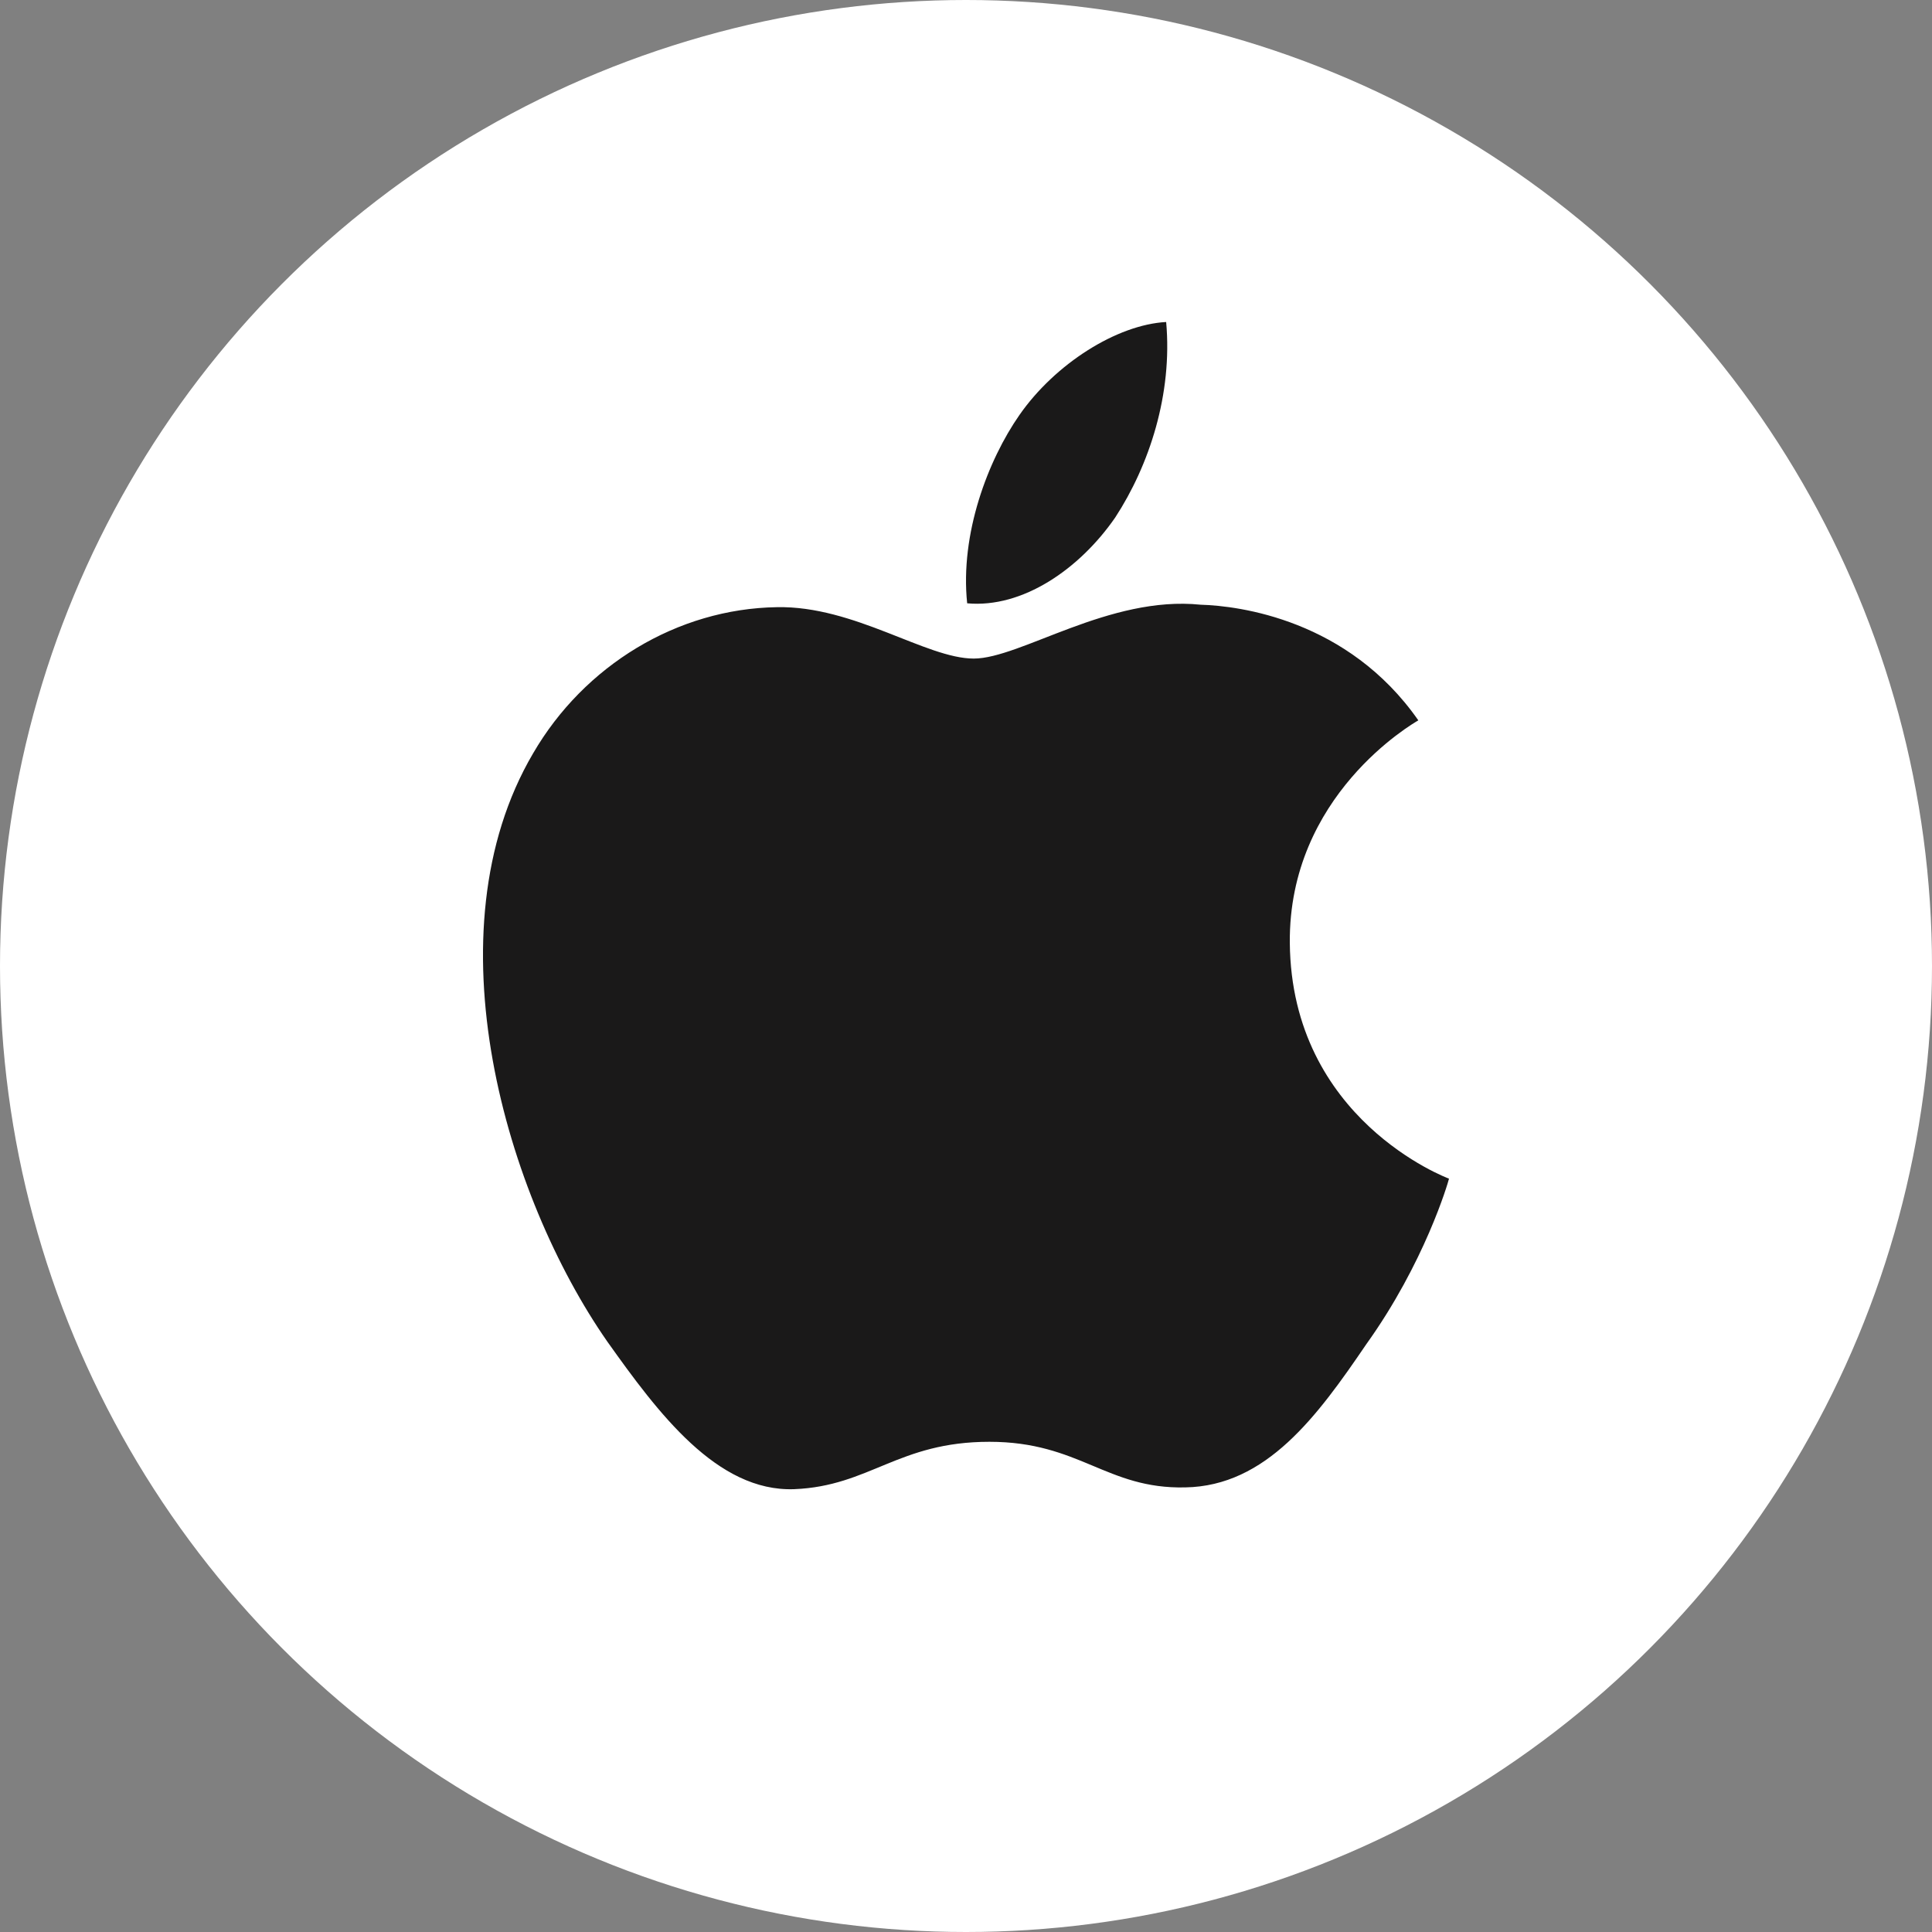
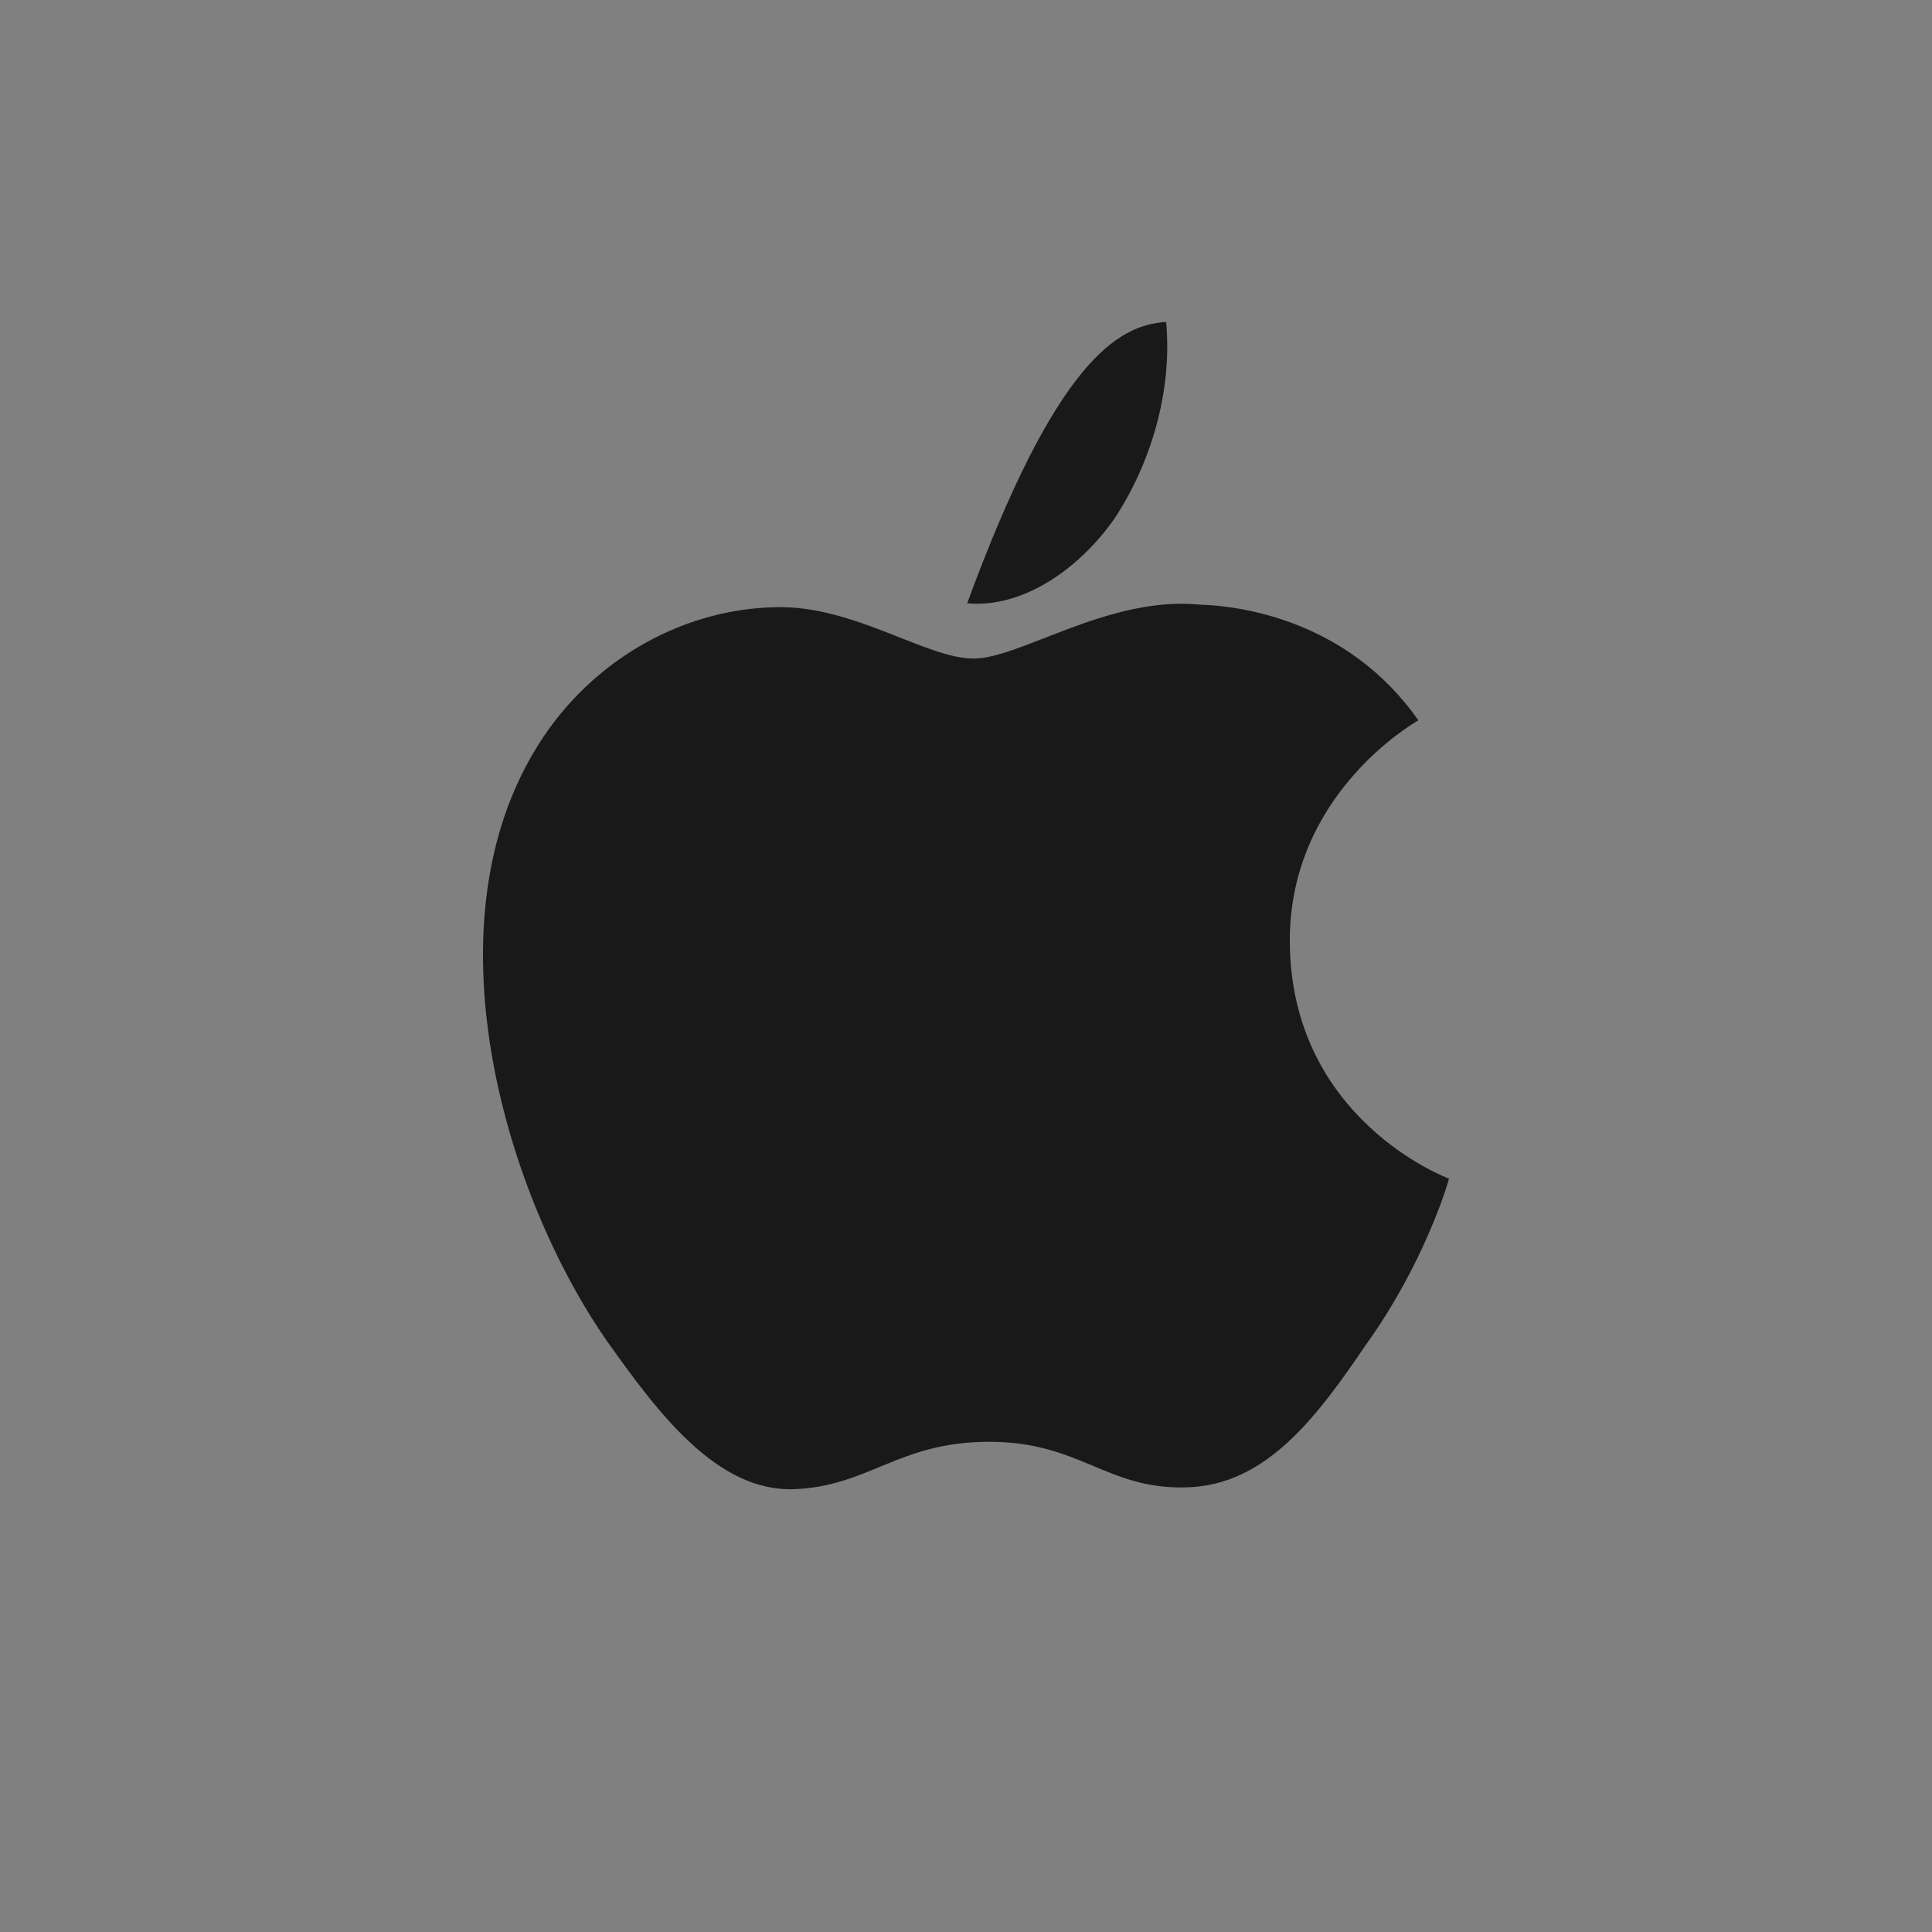
<svg xmlns="http://www.w3.org/2000/svg" width="48" height="48" viewBox="0 0 48 48">
  <rect x="0" y="0" width="48" height="48" fill="#808080" stroke="none" />
  <g fill="none" fill-rule="evenodd">
-     <circle cx="24" cy="24" r="24" fill="#FFF" />
-     <path fill="#1A1919" d="M24.192,16.362 C25.351,16.362 27.557,14.789 29.831,15.024 C30.783,15.051 33.491,15.393 35.238,17.897 C35.097,17.98 32.012,19.762 32.045,23.425 C32.084,27.815 35.953,29.267 36,29.283 C35.977,29.385 35.394,31.377 33.943,33.4 C32.731,35.181 31.462,36.922 29.445,36.954 C27.486,36.998 26.827,35.821 24.581,35.821 C22.313,35.821 21.611,36.922 19.732,36.998 C17.812,37.068 16.344,35.097 15.089,33.332 C12.578,29.728 10.624,23.176 13.244,18.718 C14.514,16.531 16.829,15.123 19.303,15.085 C21.226,15.047 23.01,16.362 24.192,16.362 Z M28.973,8 C29.134,9.793 28.554,11.56 27.706,12.859 C26.822,14.137 25.407,15.115 24.029,14.989 C23.848,13.264 24.547,11.429 25.328,10.31 C26.212,9.04 27.746,8.067 28.973,8 Z" />
+     <path fill="#1A1919" d="M24.192,16.362 C25.351,16.362 27.557,14.789 29.831,15.024 C30.783,15.051 33.491,15.393 35.238,17.897 C35.097,17.98 32.012,19.762 32.045,23.425 C32.084,27.815 35.953,29.267 36,29.283 C35.977,29.385 35.394,31.377 33.943,33.4 C32.731,35.181 31.462,36.922 29.445,36.954 C27.486,36.998 26.827,35.821 24.581,35.821 C22.313,35.821 21.611,36.922 19.732,36.998 C17.812,37.068 16.344,35.097 15.089,33.332 C12.578,29.728 10.624,23.176 13.244,18.718 C14.514,16.531 16.829,15.123 19.303,15.085 C21.226,15.047 23.01,16.362 24.192,16.362 Z M28.973,8 C29.134,9.793 28.554,11.56 27.706,12.859 C26.822,14.137 25.407,15.115 24.029,14.989 C26.212,9.04 27.746,8.067 28.973,8 Z" />
  </g>
</svg>